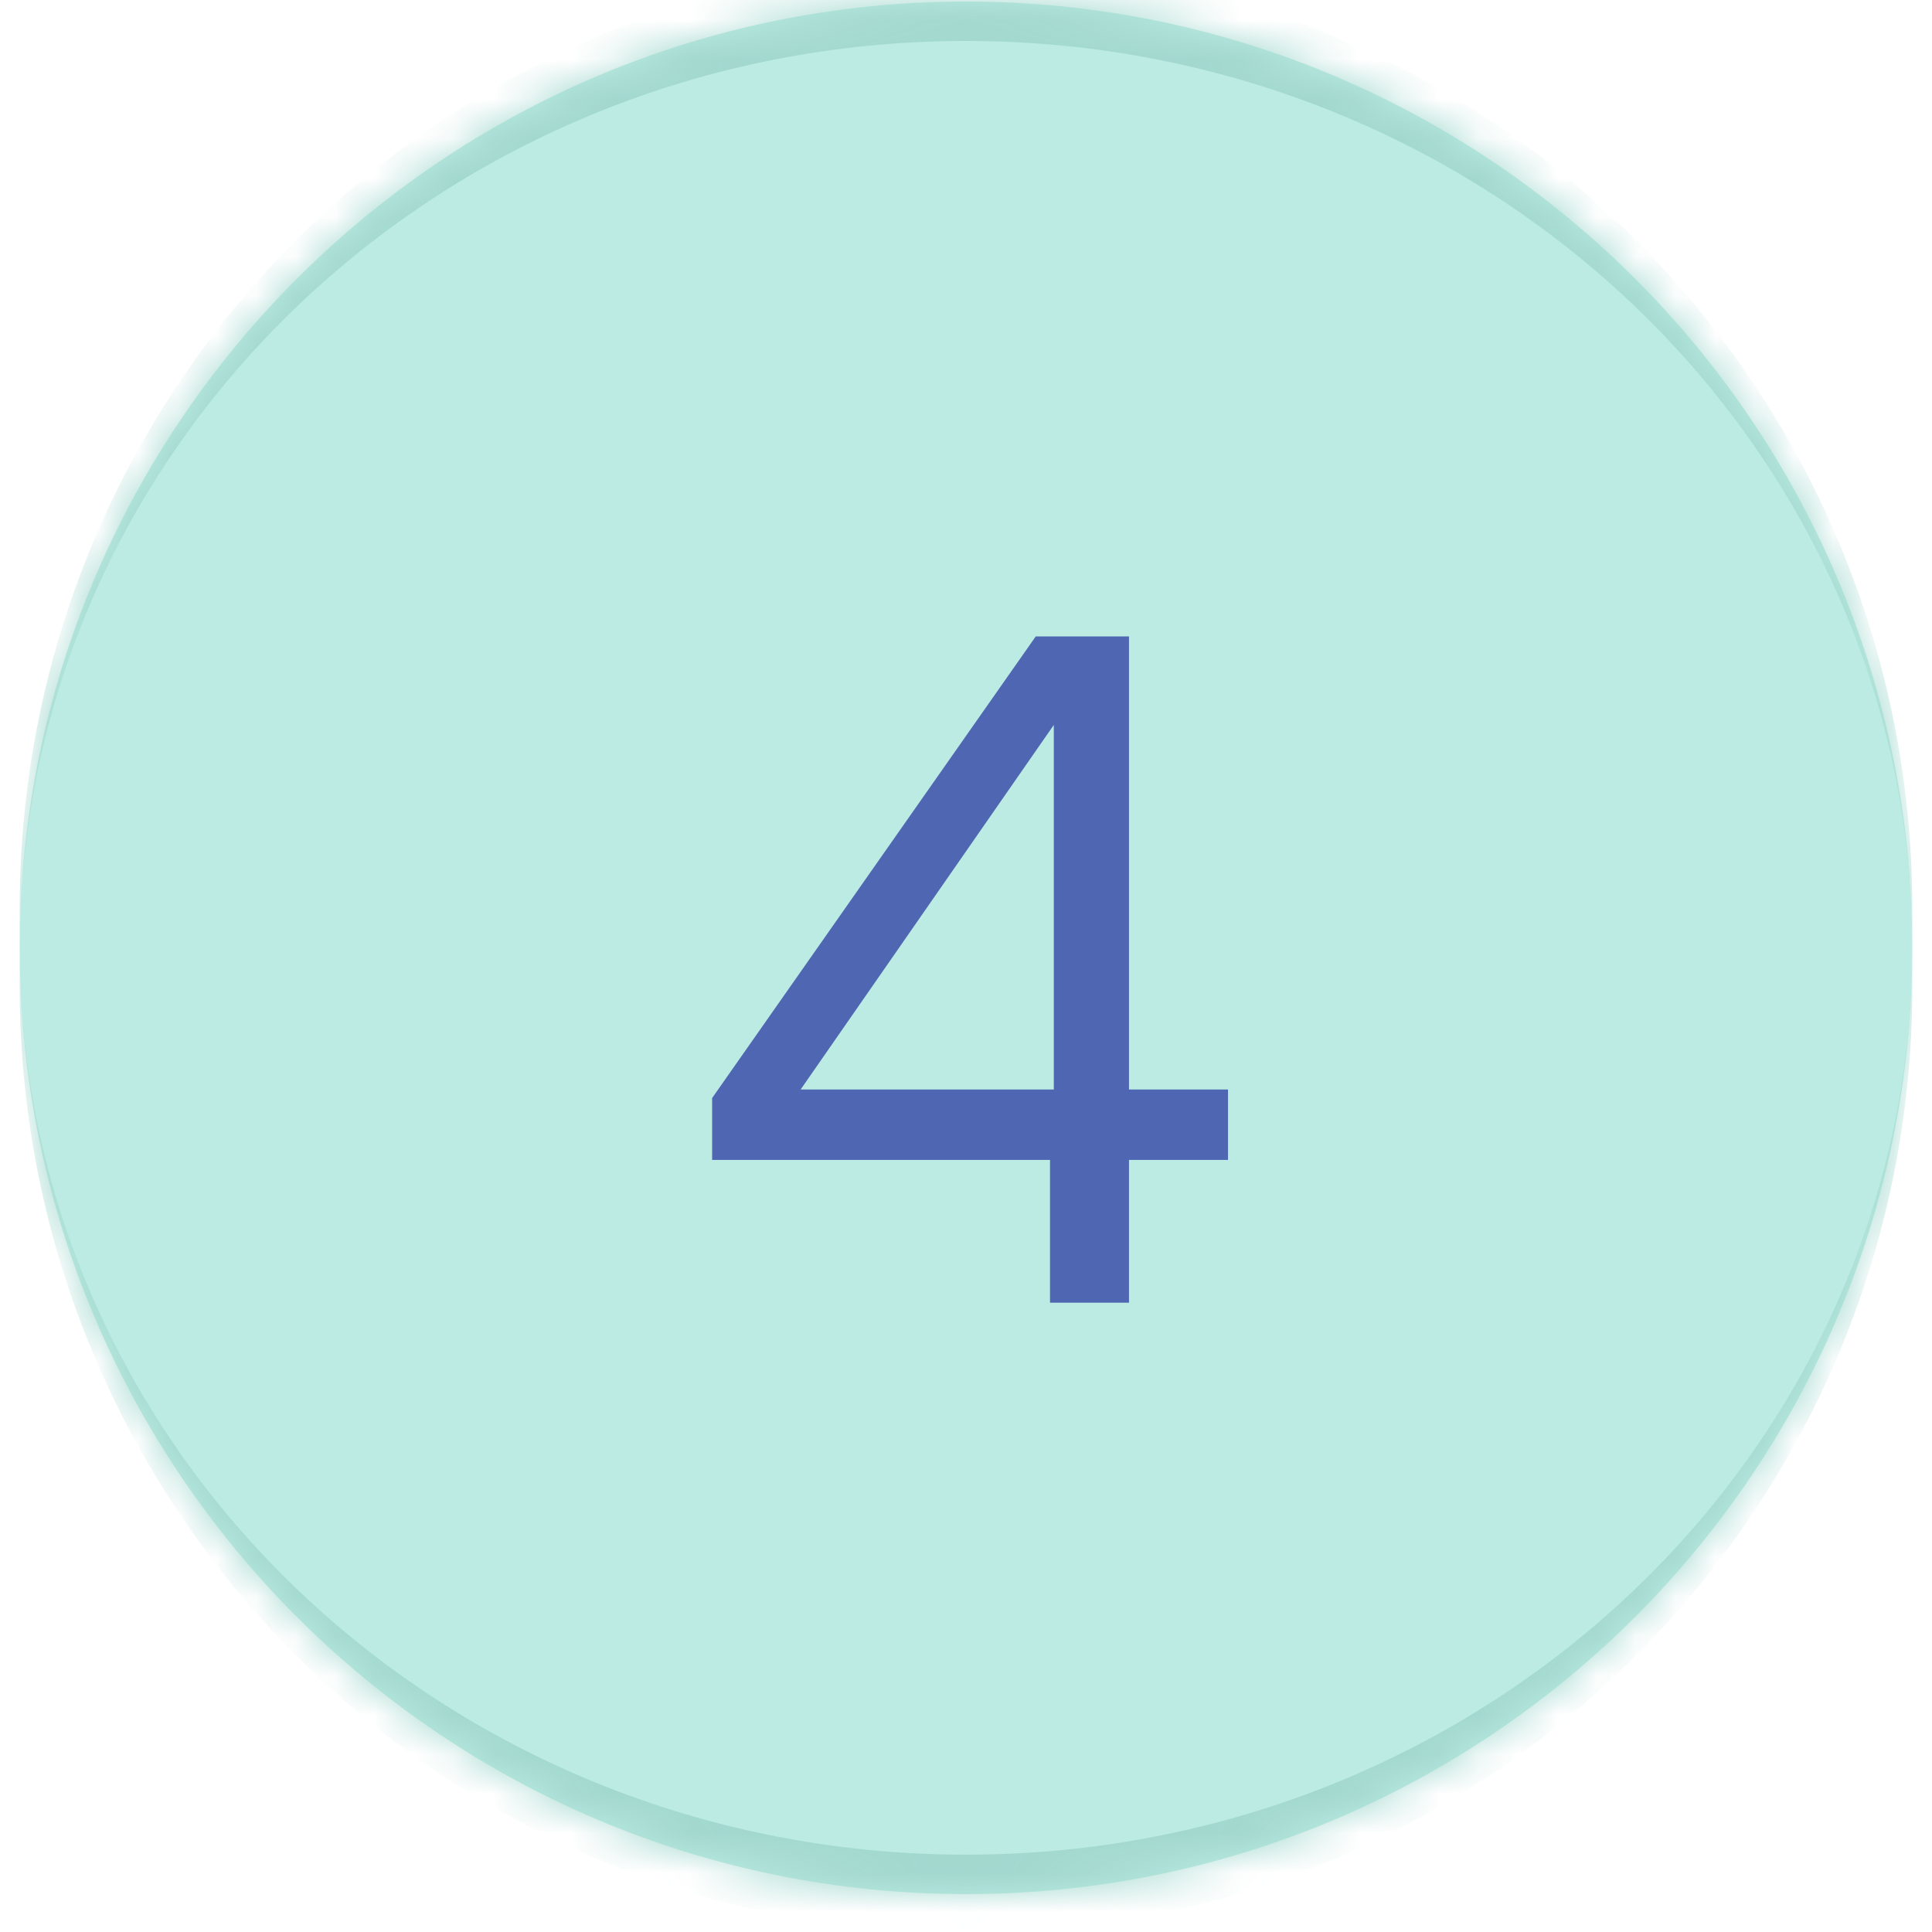
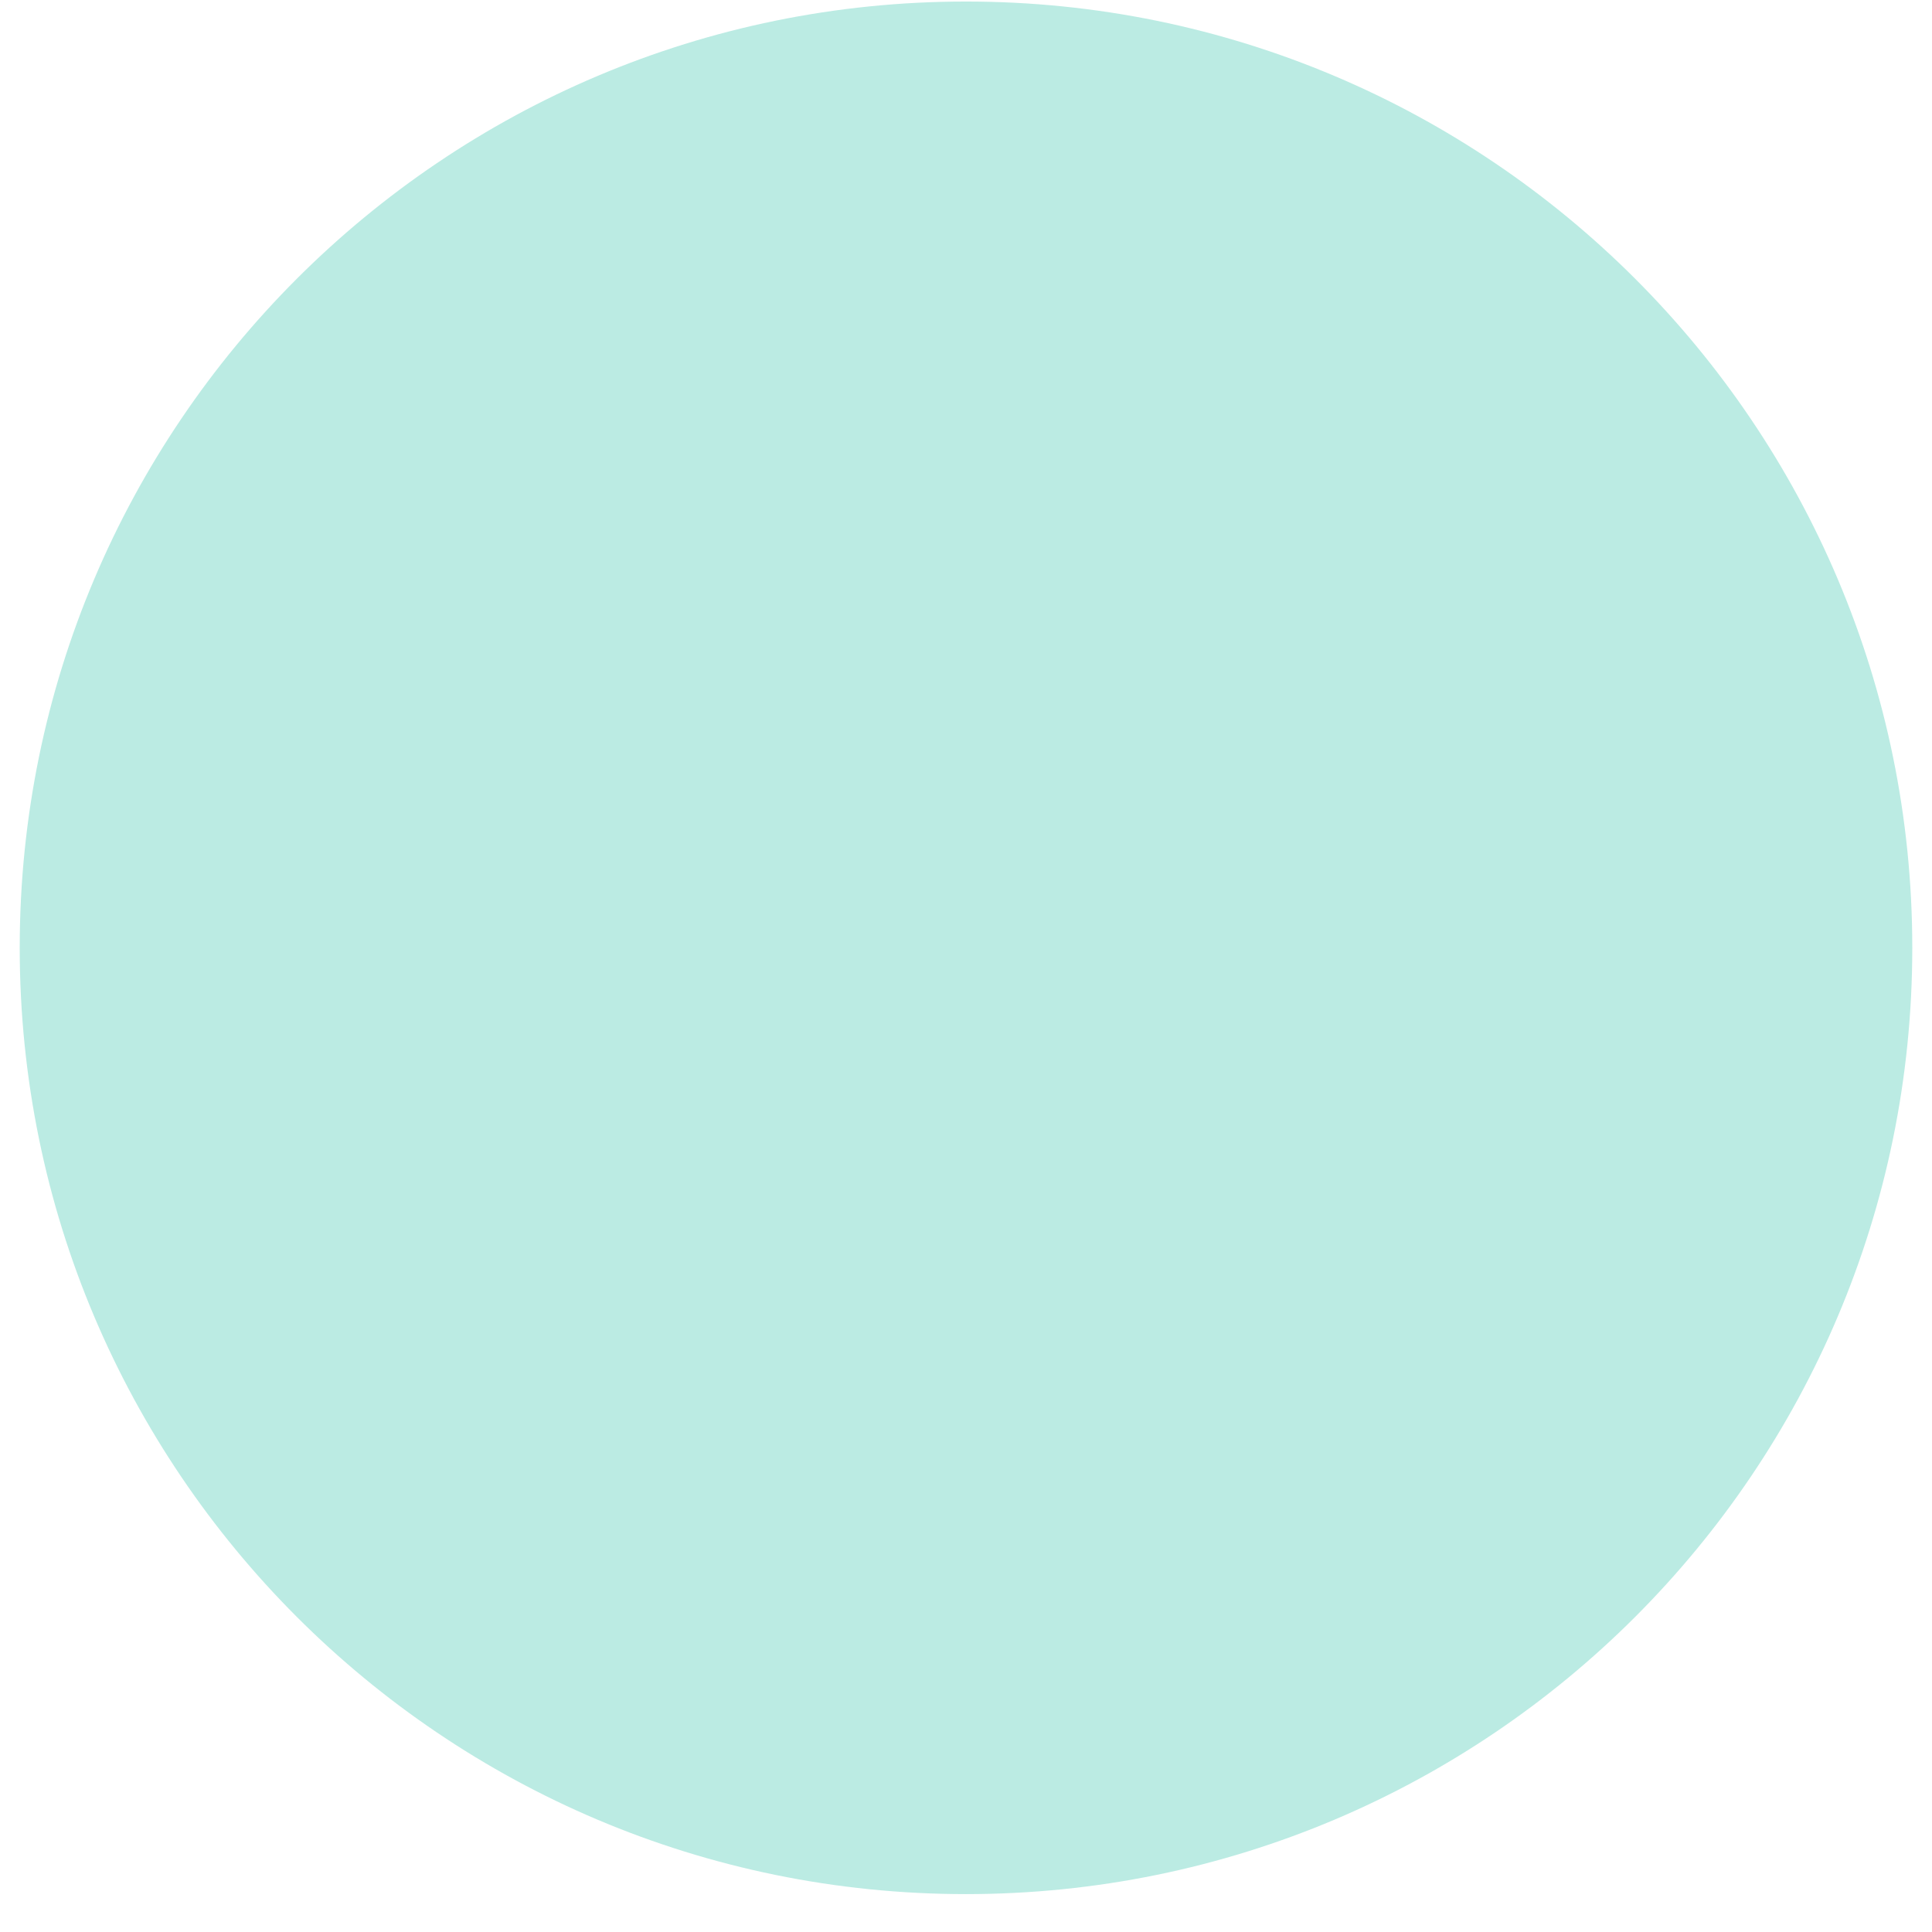
<svg xmlns="http://www.w3.org/2000/svg" width="49" height="49" viewBox="0 0 49 49" fill="none">
  <mask id="path-1-inside-1_612_151" fill="white">
-     <path d="M0.5 24.039C0.5 10.784 11.245 0.039 24.5 0.039C37.755 0.039 48.5 10.784 48.5 24.039C48.5 37.294 37.755 48.039 24.5 48.039C11.245 48.039 0.5 37.294 0.5 24.039Z" />
-   </mask>
+     </mask>
  <path d="M0.5 24.039C0.5 10.784 11.245 0.039 24.5 0.039C37.755 0.039 48.5 10.784 48.5 24.039C48.5 37.294 37.755 48.039 24.5 48.039C11.245 48.039 0.5 37.294 0.5 24.039Z" fill="#BBEBE3" />
  <g filter="url(#filter0_d_612_151)">
-     <path d="M26.631 32.039V28.418H18.061V26.849L26.269 15.141H28.634V26.632H31.145V28.418H28.634V32.039H26.631ZM20.306 26.632H26.727V17.386L20.306 26.632Z" fill="#4F67B2" />
-   </g>
-   <path d="M0.5 23.039C0.5 9.784 11.245 -0.961 24.5 -0.961C37.755 -0.961 48.5 9.784 48.5 23.039V24.039C48.5 11.336 37.755 1.039 24.5 1.039C11.245 1.039 0.5 11.336 0.5 24.039V23.039ZM48.5 25.039C48.5 38.294 37.755 49.039 24.5 49.039C11.245 49.039 0.5 38.294 0.5 25.039V24.039C0.5 36.742 11.245 47.039 24.5 47.039C37.755 47.039 48.5 36.742 48.5 24.039V25.039ZM0.5 48.039V0.039V48.039ZM48.5 0.039V48.039V0.039Z" fill="#A2D8CE" mask="url(#path-1-inside-1_612_151)" />
+     </g>
+   <path d="M0.5 23.039C0.5 9.784 11.245 -0.961 24.5 -0.961C37.755 -0.961 48.5 9.784 48.5 23.039V24.039C48.5 11.336 37.755 1.039 24.5 1.039C11.245 1.039 0.5 11.336 0.5 24.039V23.039ZM48.5 25.039C48.5 38.294 37.755 49.039 24.5 49.039C11.245 49.039 0.5 38.294 0.5 25.039V24.039C0.5 36.742 11.245 47.039 24.5 47.039V25.039ZM0.5 48.039V0.039V48.039ZM48.5 0.039V48.039V0.039Z" fill="#A2D8CE" mask="url(#path-1-inside-1_612_151)" />
  <defs>
    <filter id="filter0_d_612_151" x="16.061" y="14.141" width="17.084" height="20.898" filterUnits="userSpaceOnUse" color-interpolation-filters="sRGB">
      <feFlood flood-opacity="0" result="BackgroundImageFix" />
      <feColorMatrix in="SourceAlpha" type="matrix" values="0 0 0 0 0 0 0 0 0 0 0 0 0 0 0 0 0 0 127 0" result="hardAlpha" />
      <feOffset dy="1" />
      <feGaussianBlur stdDeviation="1" />
      <feComposite in2="hardAlpha" operator="out" />
      <feColorMatrix type="matrix" values="0 0 0 0 0 0 0 0 0 0 0 0 0 0 0 0 0 0 0.25 0" />
      <feBlend mode="normal" in2="BackgroundImageFix" result="effect1_dropShadow_612_151" />
      <feBlend mode="normal" in="SourceGraphic" in2="effect1_dropShadow_612_151" result="shape" />
    </filter>
  </defs>
</svg>